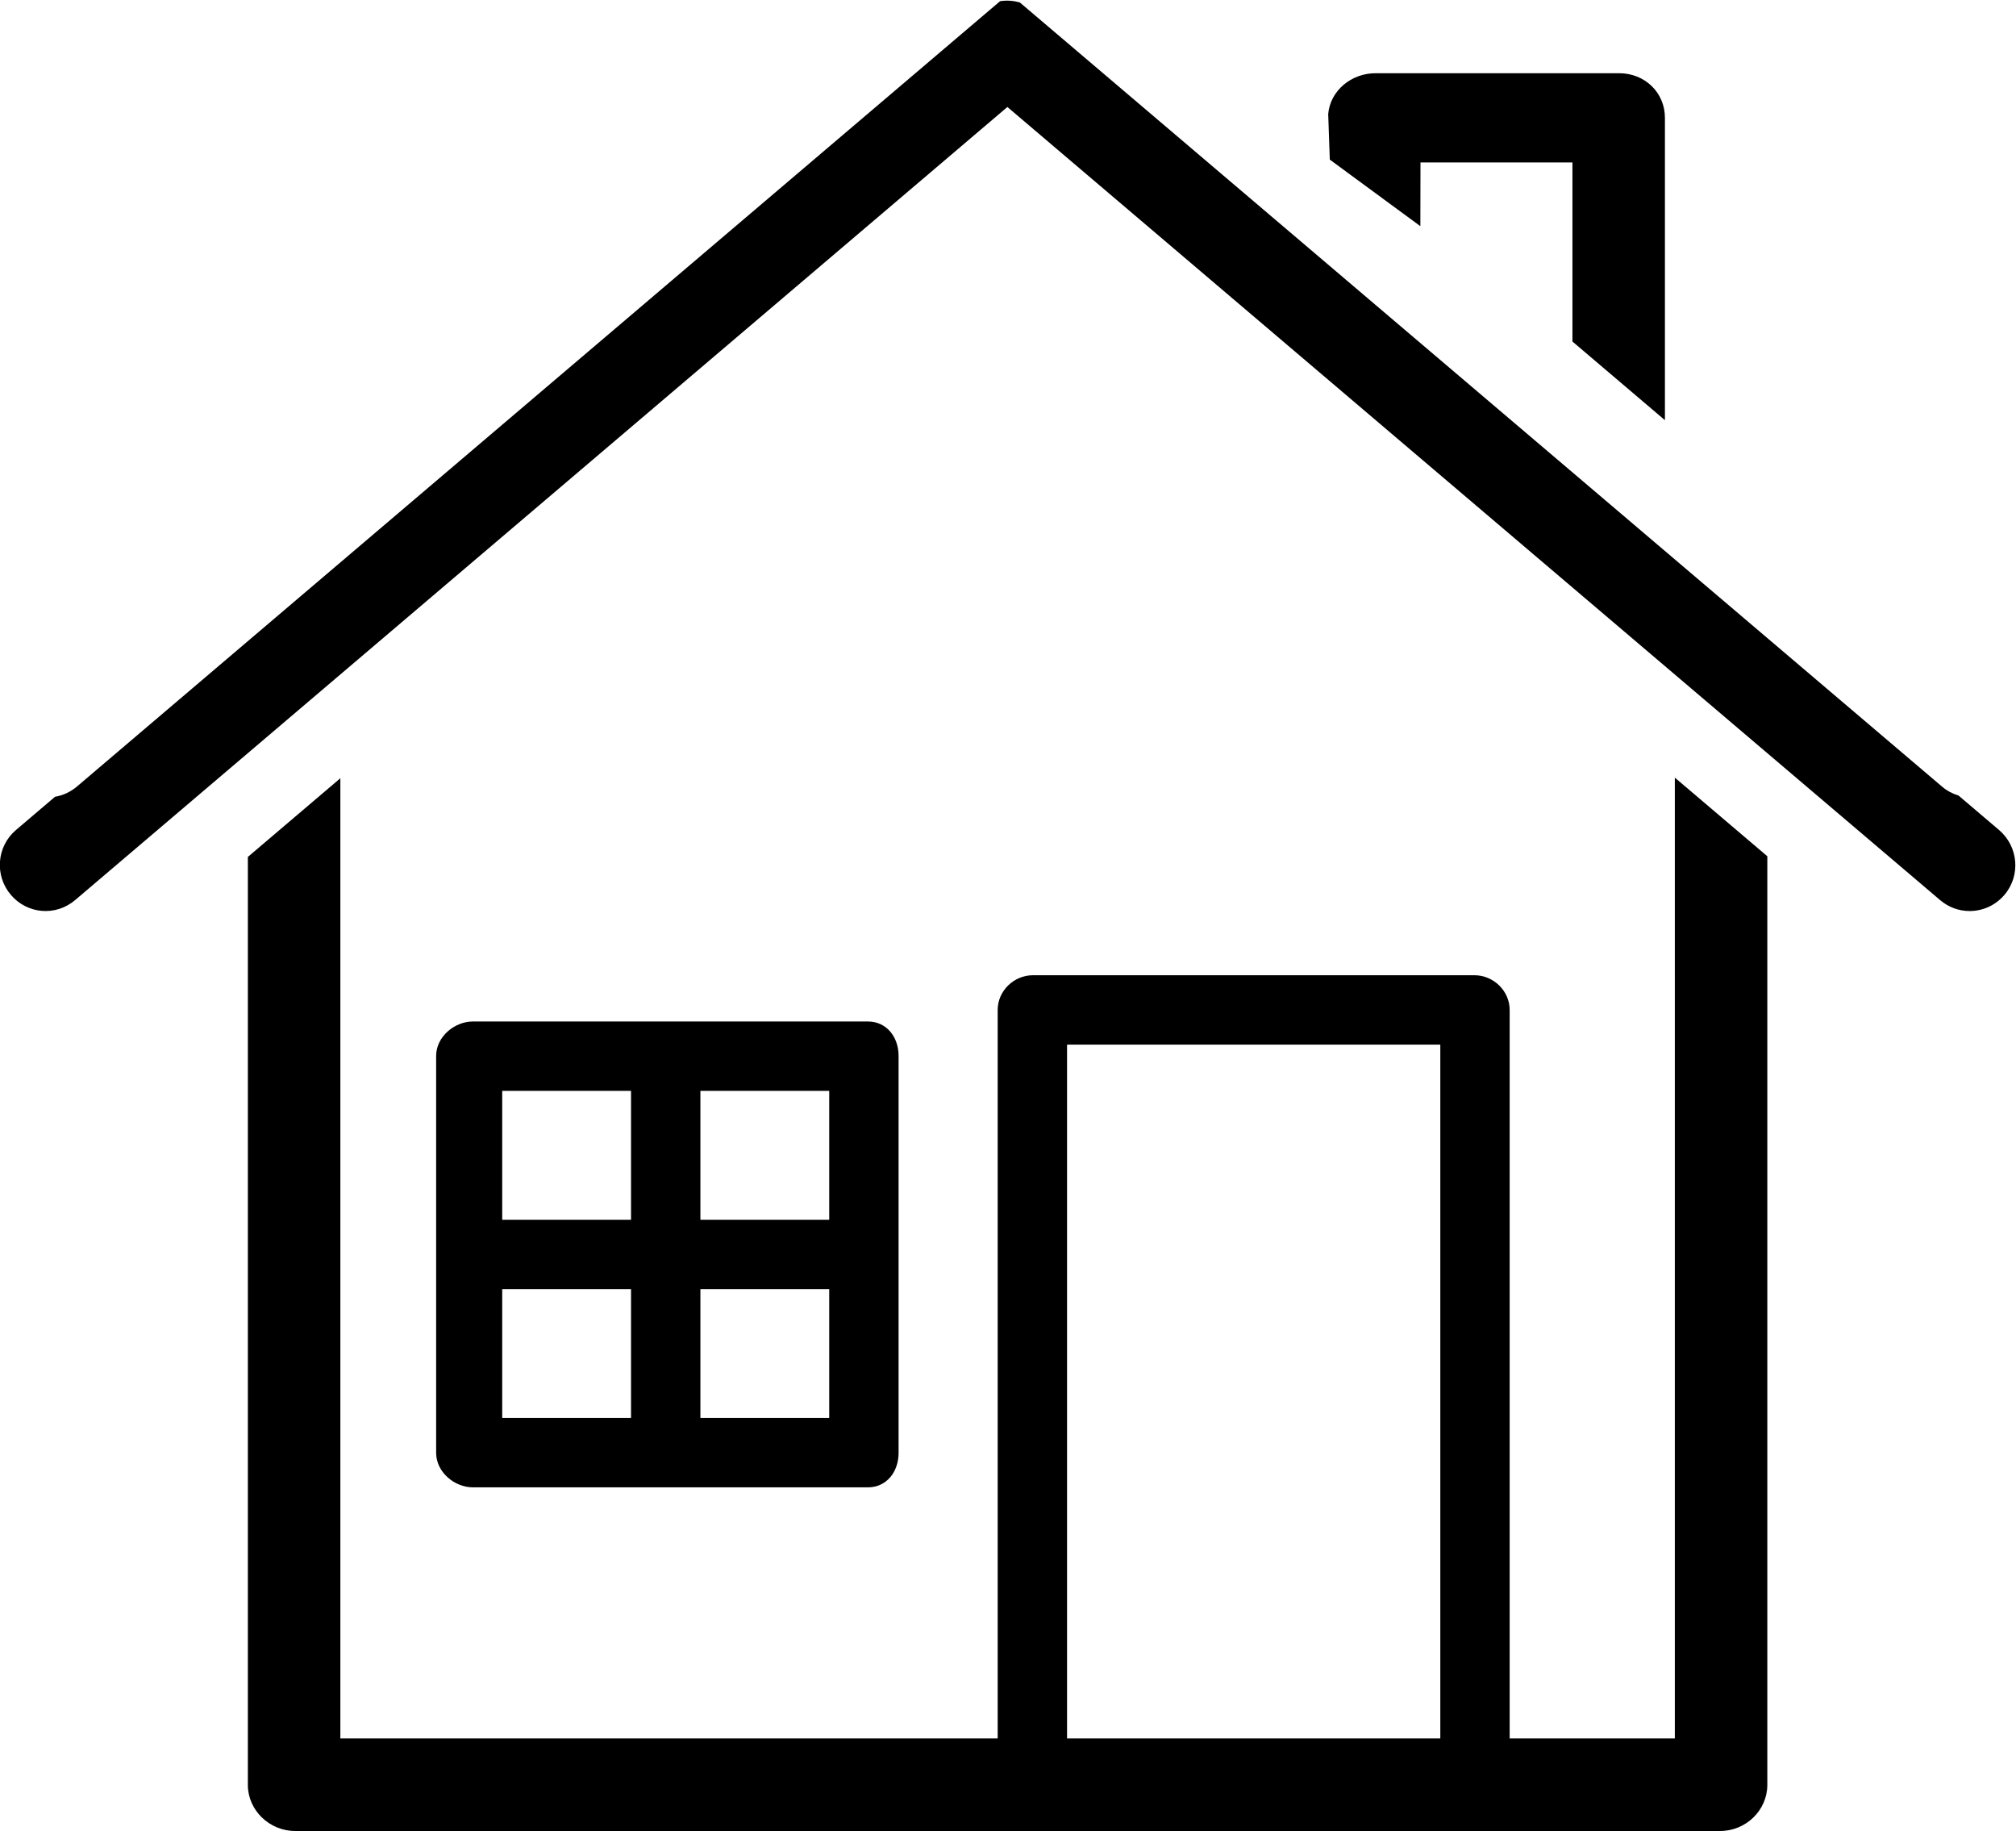
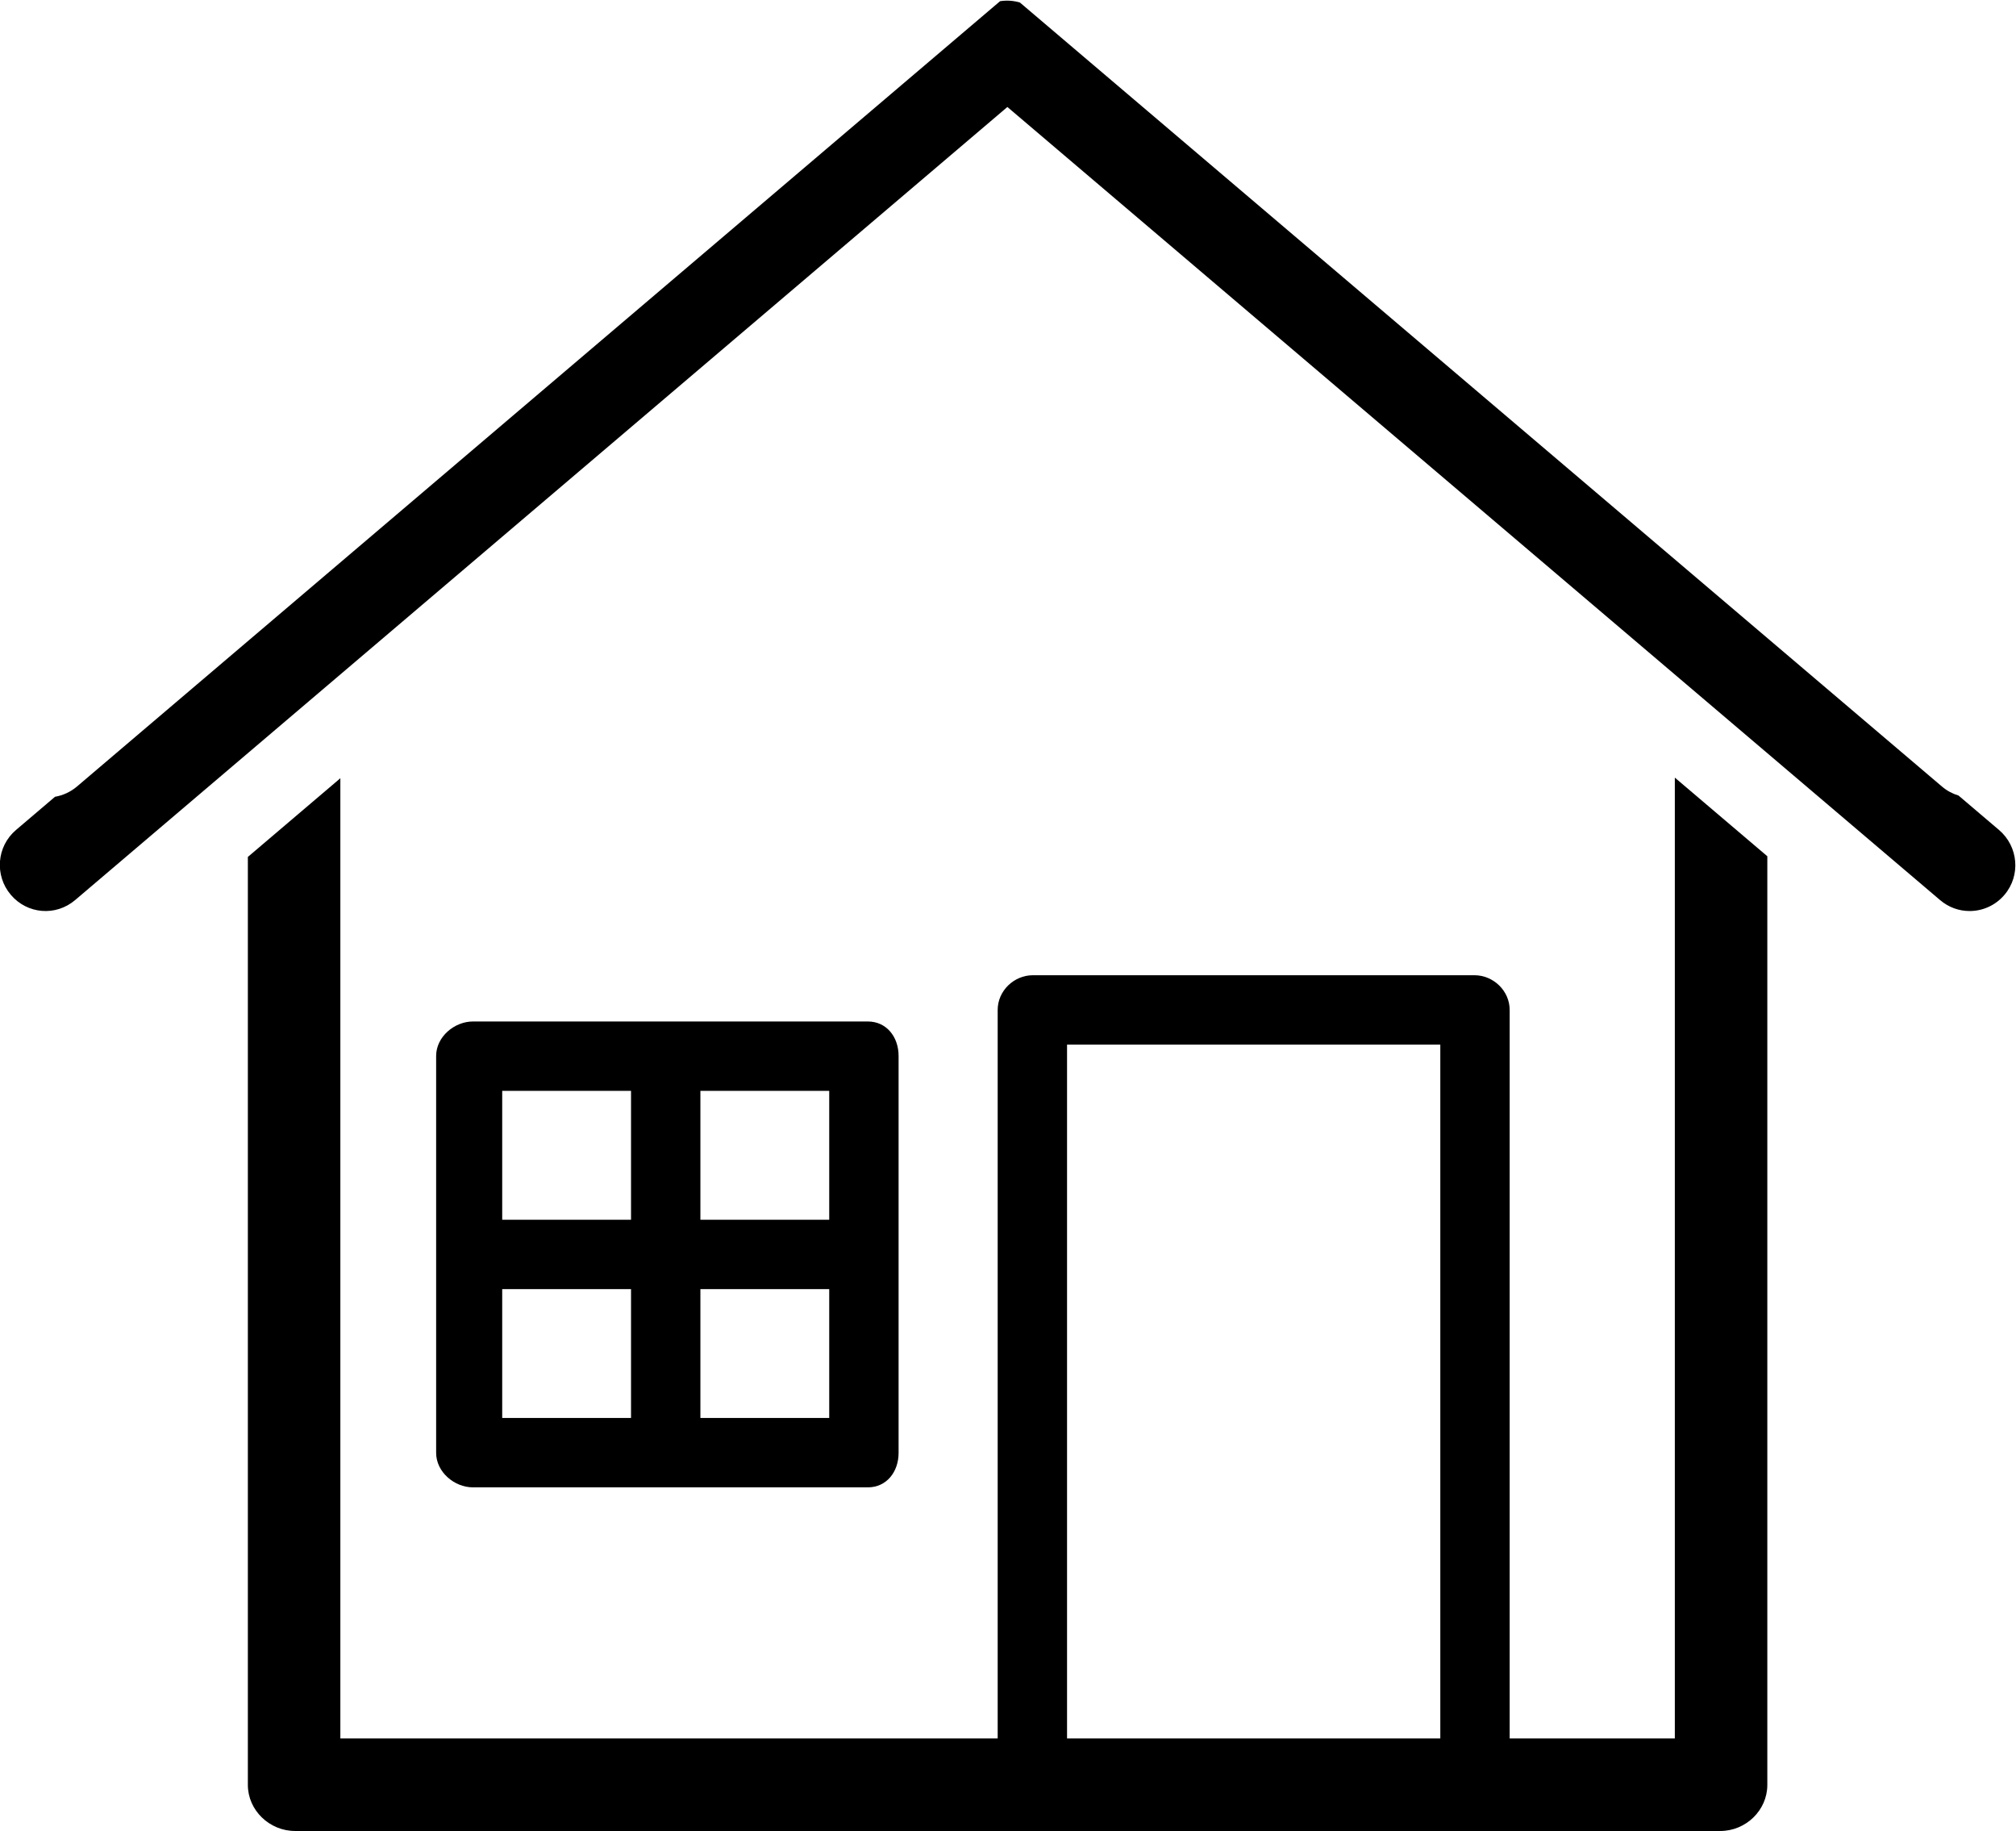
<svg xmlns="http://www.w3.org/2000/svg" xmlns:ns1="http://sodipodi.sourceforge.net/DTD/sodipodi-0.dtd" xmlns:ns2="http://www.inkscape.org/namespaces/inkscape" version="1.1" id="svg2" xml:space="preserve" width="1627.113" height="1477.249" viewBox="0 0 1627.113 1477.249" ns1:docname="f3984aec55ee2a8408d86a9757b27f63.eps">
  <defs id="defs6" />
  <ns1:namedview id="namedview4" pagecolor="#ffffff" bordercolor="#666666" borderopacity="1.0" ns2:pageshadow="2" ns2:pageopacity="0.0" ns2:pagecheckerboard="0" />
  <g id="g8" ns2:groupmode="layer" ns2:label="ink_ext_XXXXXX" transform="matrix(1.333,0,0,-1.333,-519.775,2071.956)">
    <g id="g10" transform="scale(0.1)">
      <path d="m 8140.02,6960.3 v 780 h 780 v -780 z m -1200,780 h 780 v -780 h -780 z m 780,1200 v -780 h -780 v 780 z m 1200,-780 h -780 v 780 h 780 z m 420,991.6 c 0,115.1 -73.13,208.4 -186.04,208.4 H 6762.85 c -112.91,0 -222.83,-93.3 -222.83,-208.4 V 6748.8 c 0,-115.1 109.92,-208.5 222.83,-208.5 h 2391.13 c 112.91,0 186.04,93.4 186.04,208.5 v 2403.1" style="fill:#000000;fill-opacity:1;fill-rule:nonzero;stroke:none" id="path12" />
      <path d="m 12620,5020.3 h -2260 v 4200 h 2260 z m 1420,5816.2 V 5020.3 h -1000 v 4410 c 0,115.4 -98.3,210 -213.6,210 h -2672.8 c -115.3,0 -213.58,-94.6 -213.58,-210 v -4410 h -3980 v 5812.4 l -560,-476.3 V 4739.1 c 0,-153.8 131.37,-278.8 285.16,-278.8 h 4468.42 2672.8 1489.5 c 153.8,0 284.1,125 284.1,278.8 v 5621.4 l -560,476" style="fill:#000000;fill-opacity:1;fill-rule:nonzero;stroke:none" id="path14" />
-       <path d="m 12499.2,14174.5 0.8,385.8 h 920 v -1084 l 560,-476.2 v 1830.4 c 0,153.8 -122.8,269.8 -276.6,269.8 h -1475.6 c -146,0 -273.9,-104.6 -286.5,-246.8 l 9.6,-276.1 548.3,-402.9" style="fill:#000000;fill-opacity:1;fill-rule:nonzero;stroke:none" id="path16" />
      <path d="m 16003,10519.4 -245.3,208.6 c -35.8,10.7 -70,28.7 -100.7,54.8 l -5582.5,4745.6 c -39.1,11.6 -80.03,14.2 -119.99,8 L 4365.43,10782.8 c -39.67,-33.7 -85.66,-54.1 -132.99,-62.2 l -236.46,-201.2 c -117.11,-99.7 -130.69,-275.4 -31.04,-392.5 99.61,-117.1 272.25,-131.3 389.39,-31.6 l 5644.42,4800.6 5647.15,-4800.6 c 52.4,-44.6 115.1,-66.4 178.9,-66.4 78.8,0 156,33.3 211,98 99.6,117.1 84.3,292.8 -32.8,392.5" style="fill:#000000;fill-opacity:1;fill-rule:nonzero;stroke:none" id="path18" />
    </g>
  </g>
</svg>